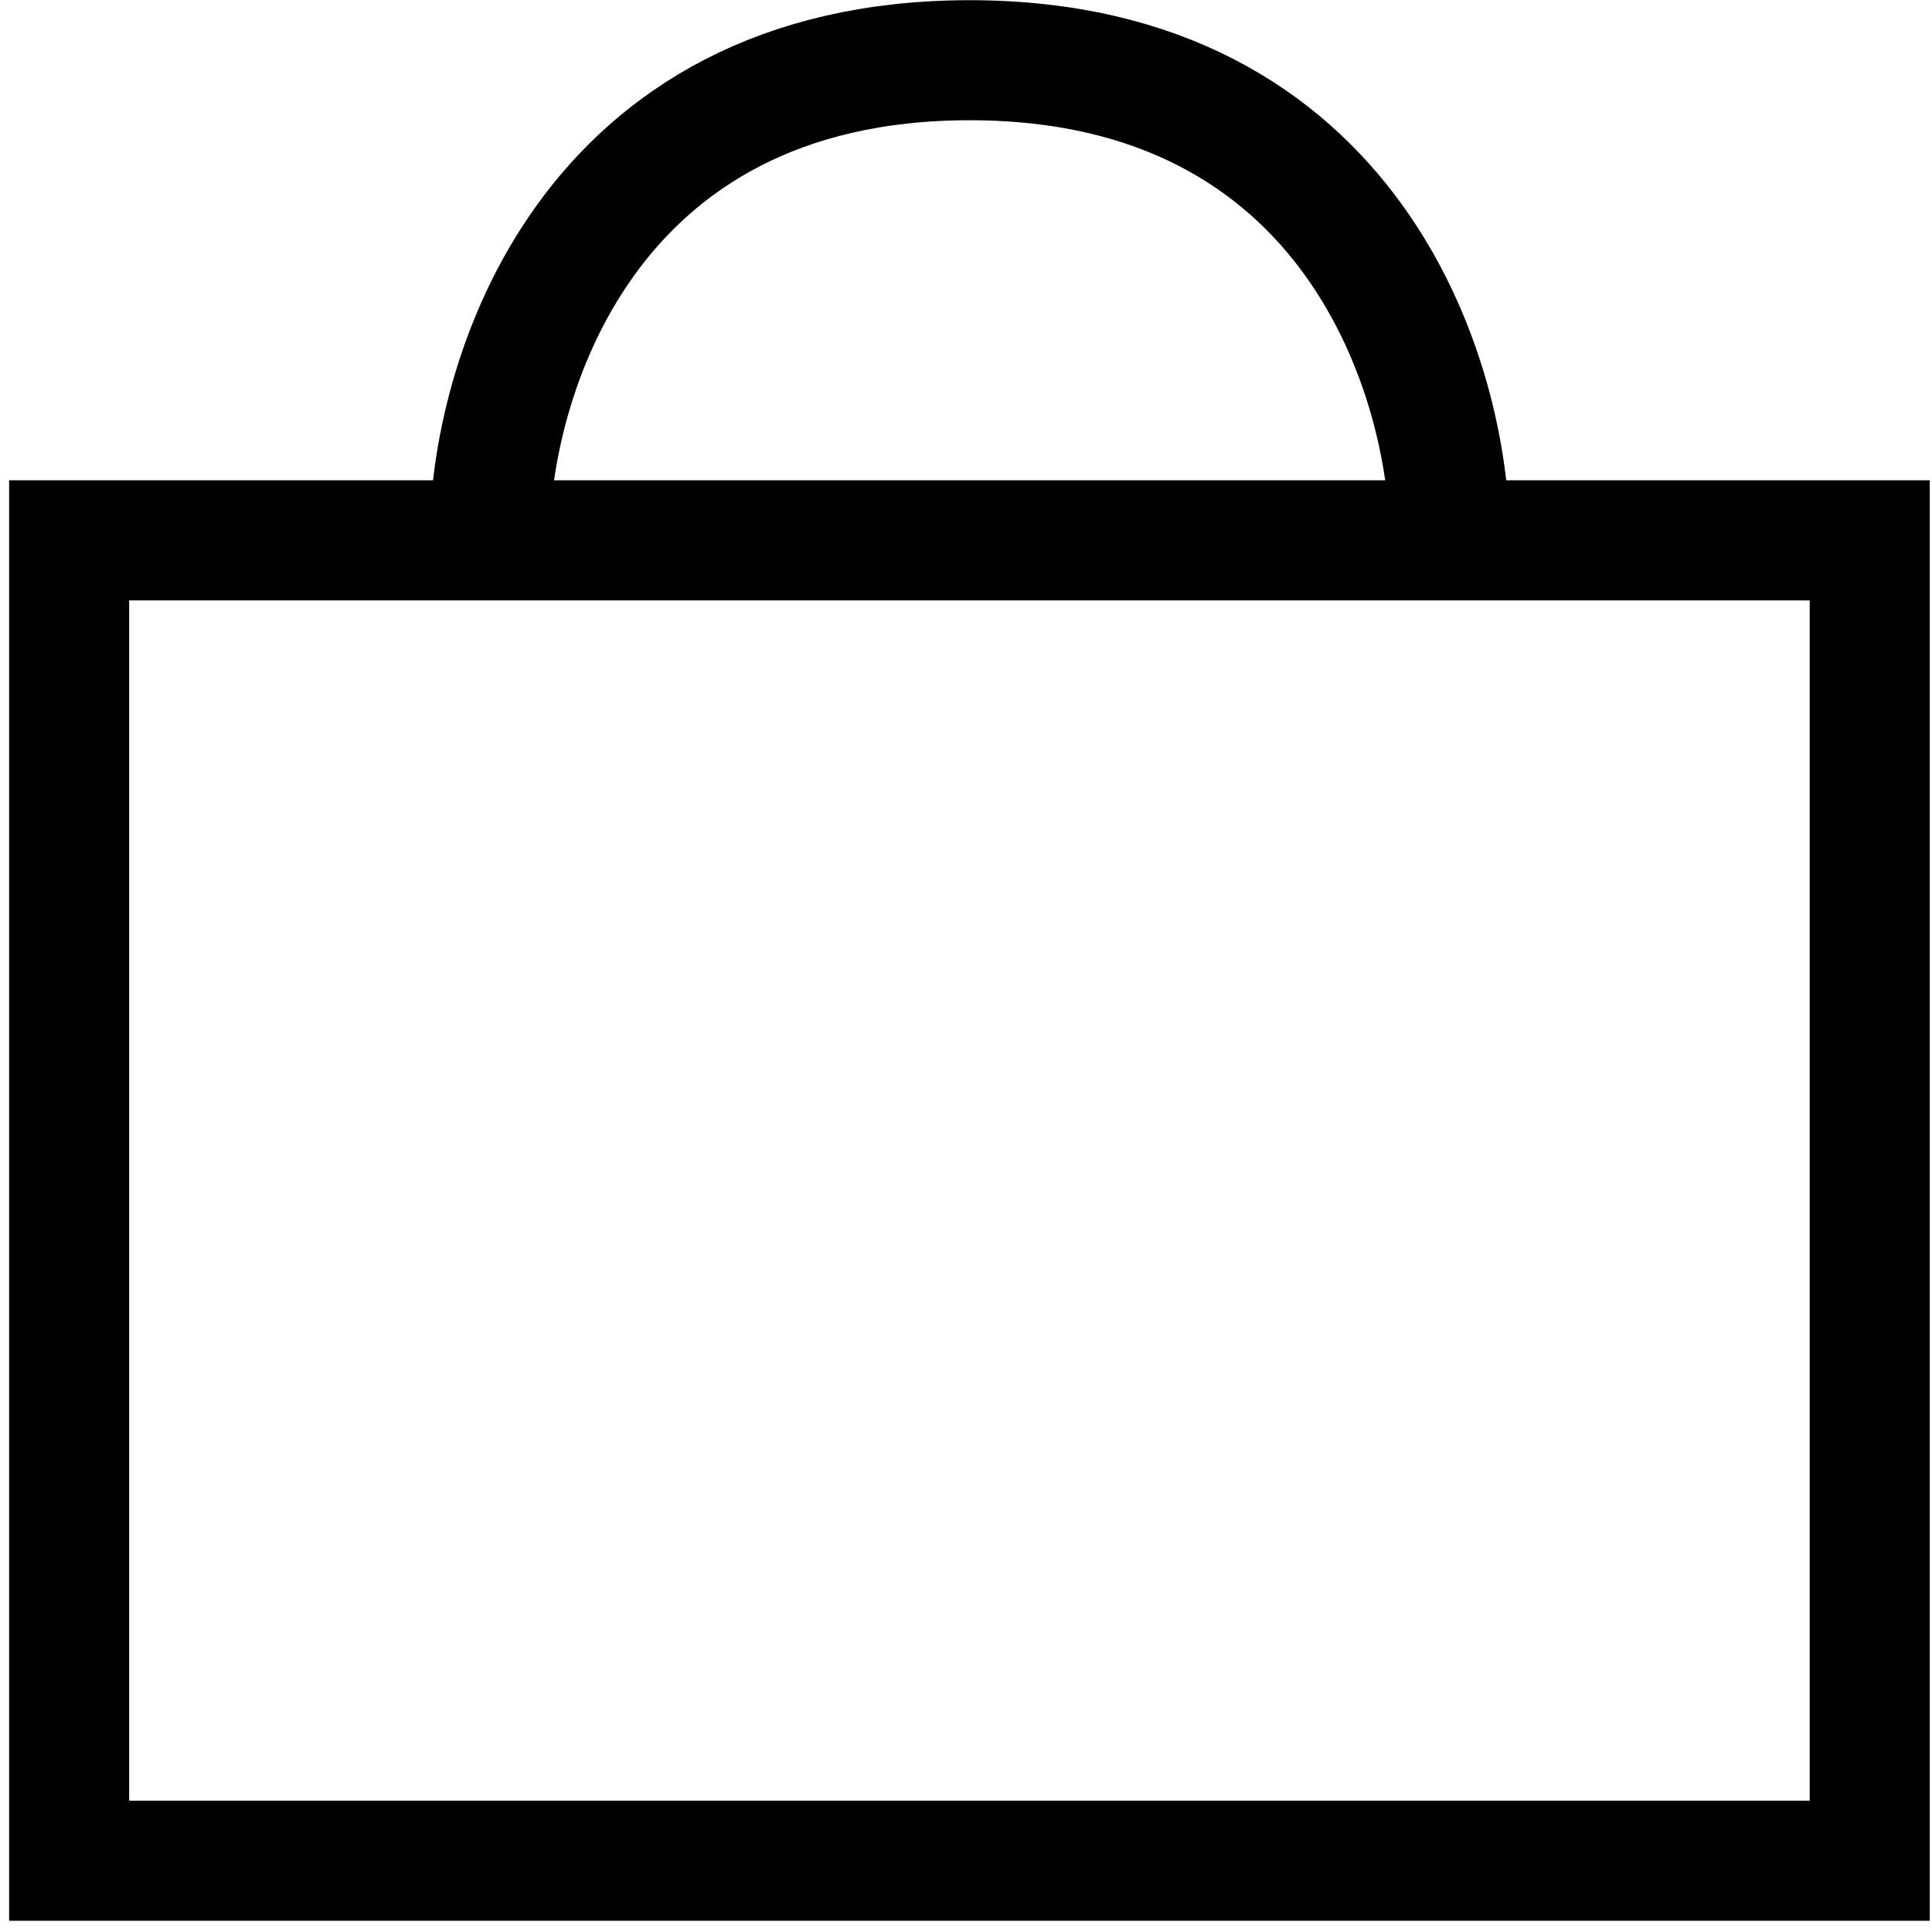
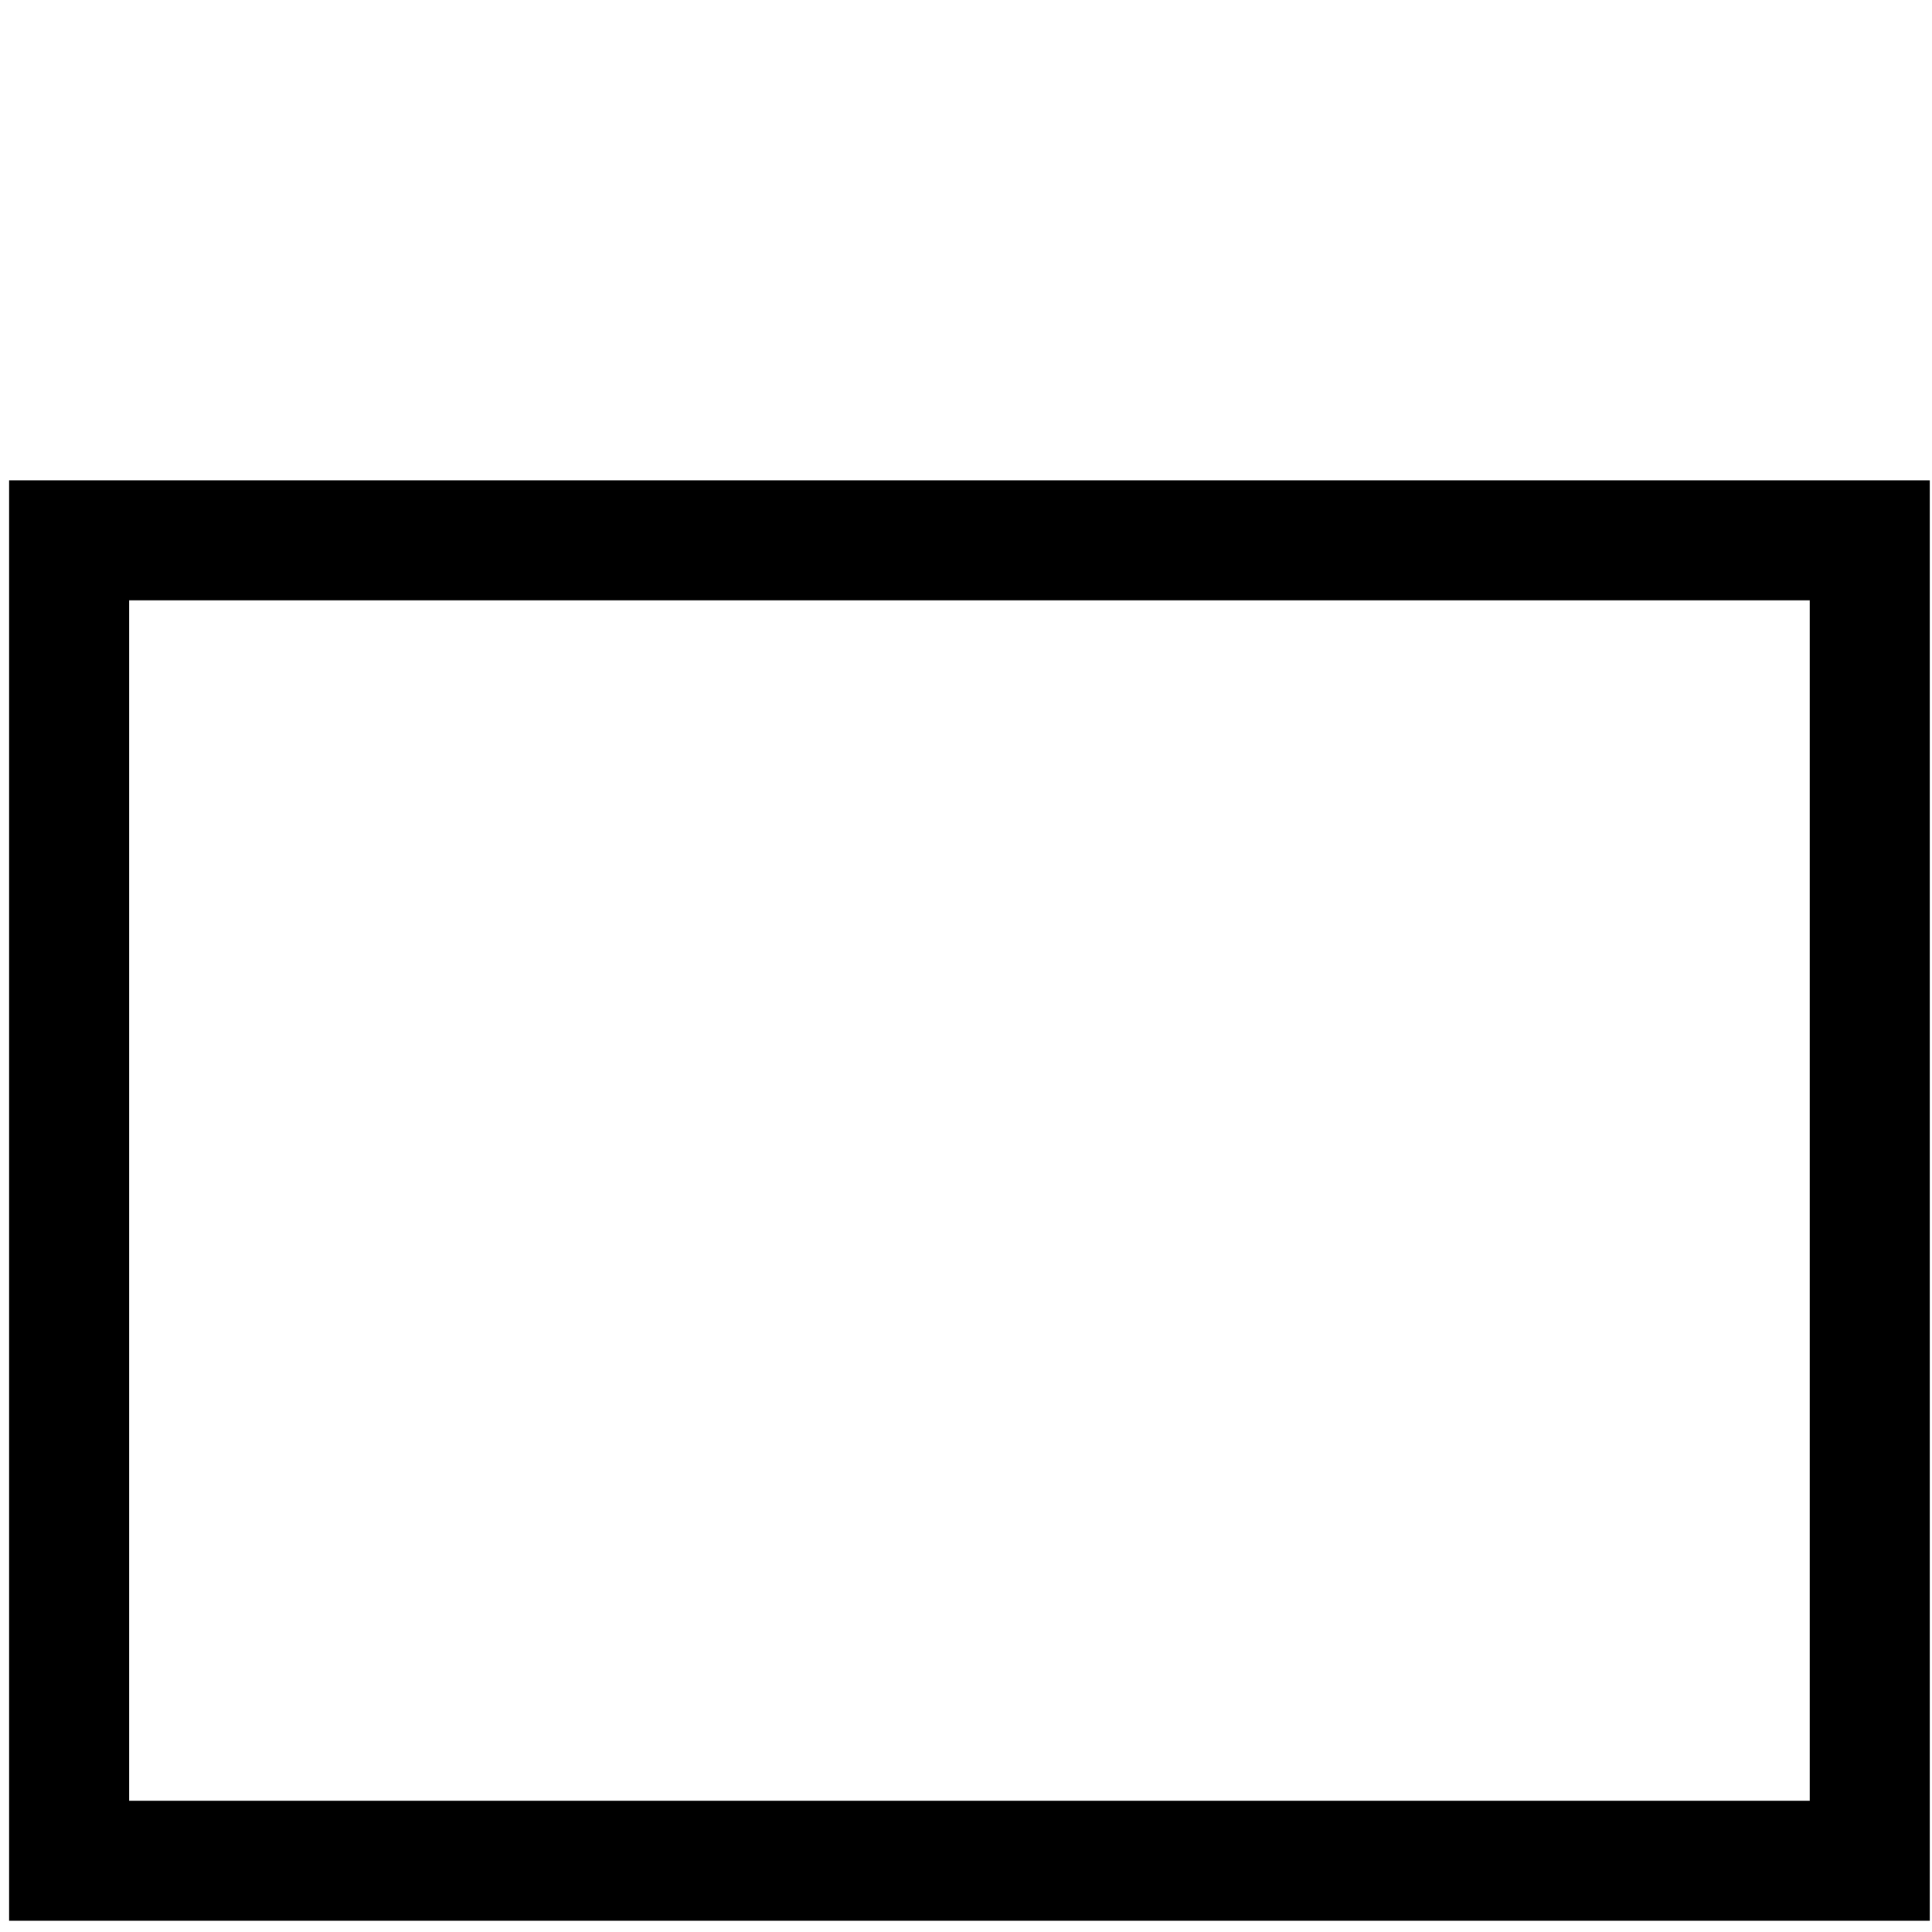
<svg xmlns="http://www.w3.org/2000/svg" width="105" height="105" viewBox="0 0 105 105" fill="none">
  <path d="M101.616 29.365H3.758V101.128H101.616V29.365Z" stroke="black" stroke-width="6.524" />
-   <path d="M26.602 29.369C26.602 20.67 31.821 3.273 52.697 3.273C73.573 3.273 78.792 20.67 78.792 29.369" stroke="black" stroke-width="6.524" />
</svg>